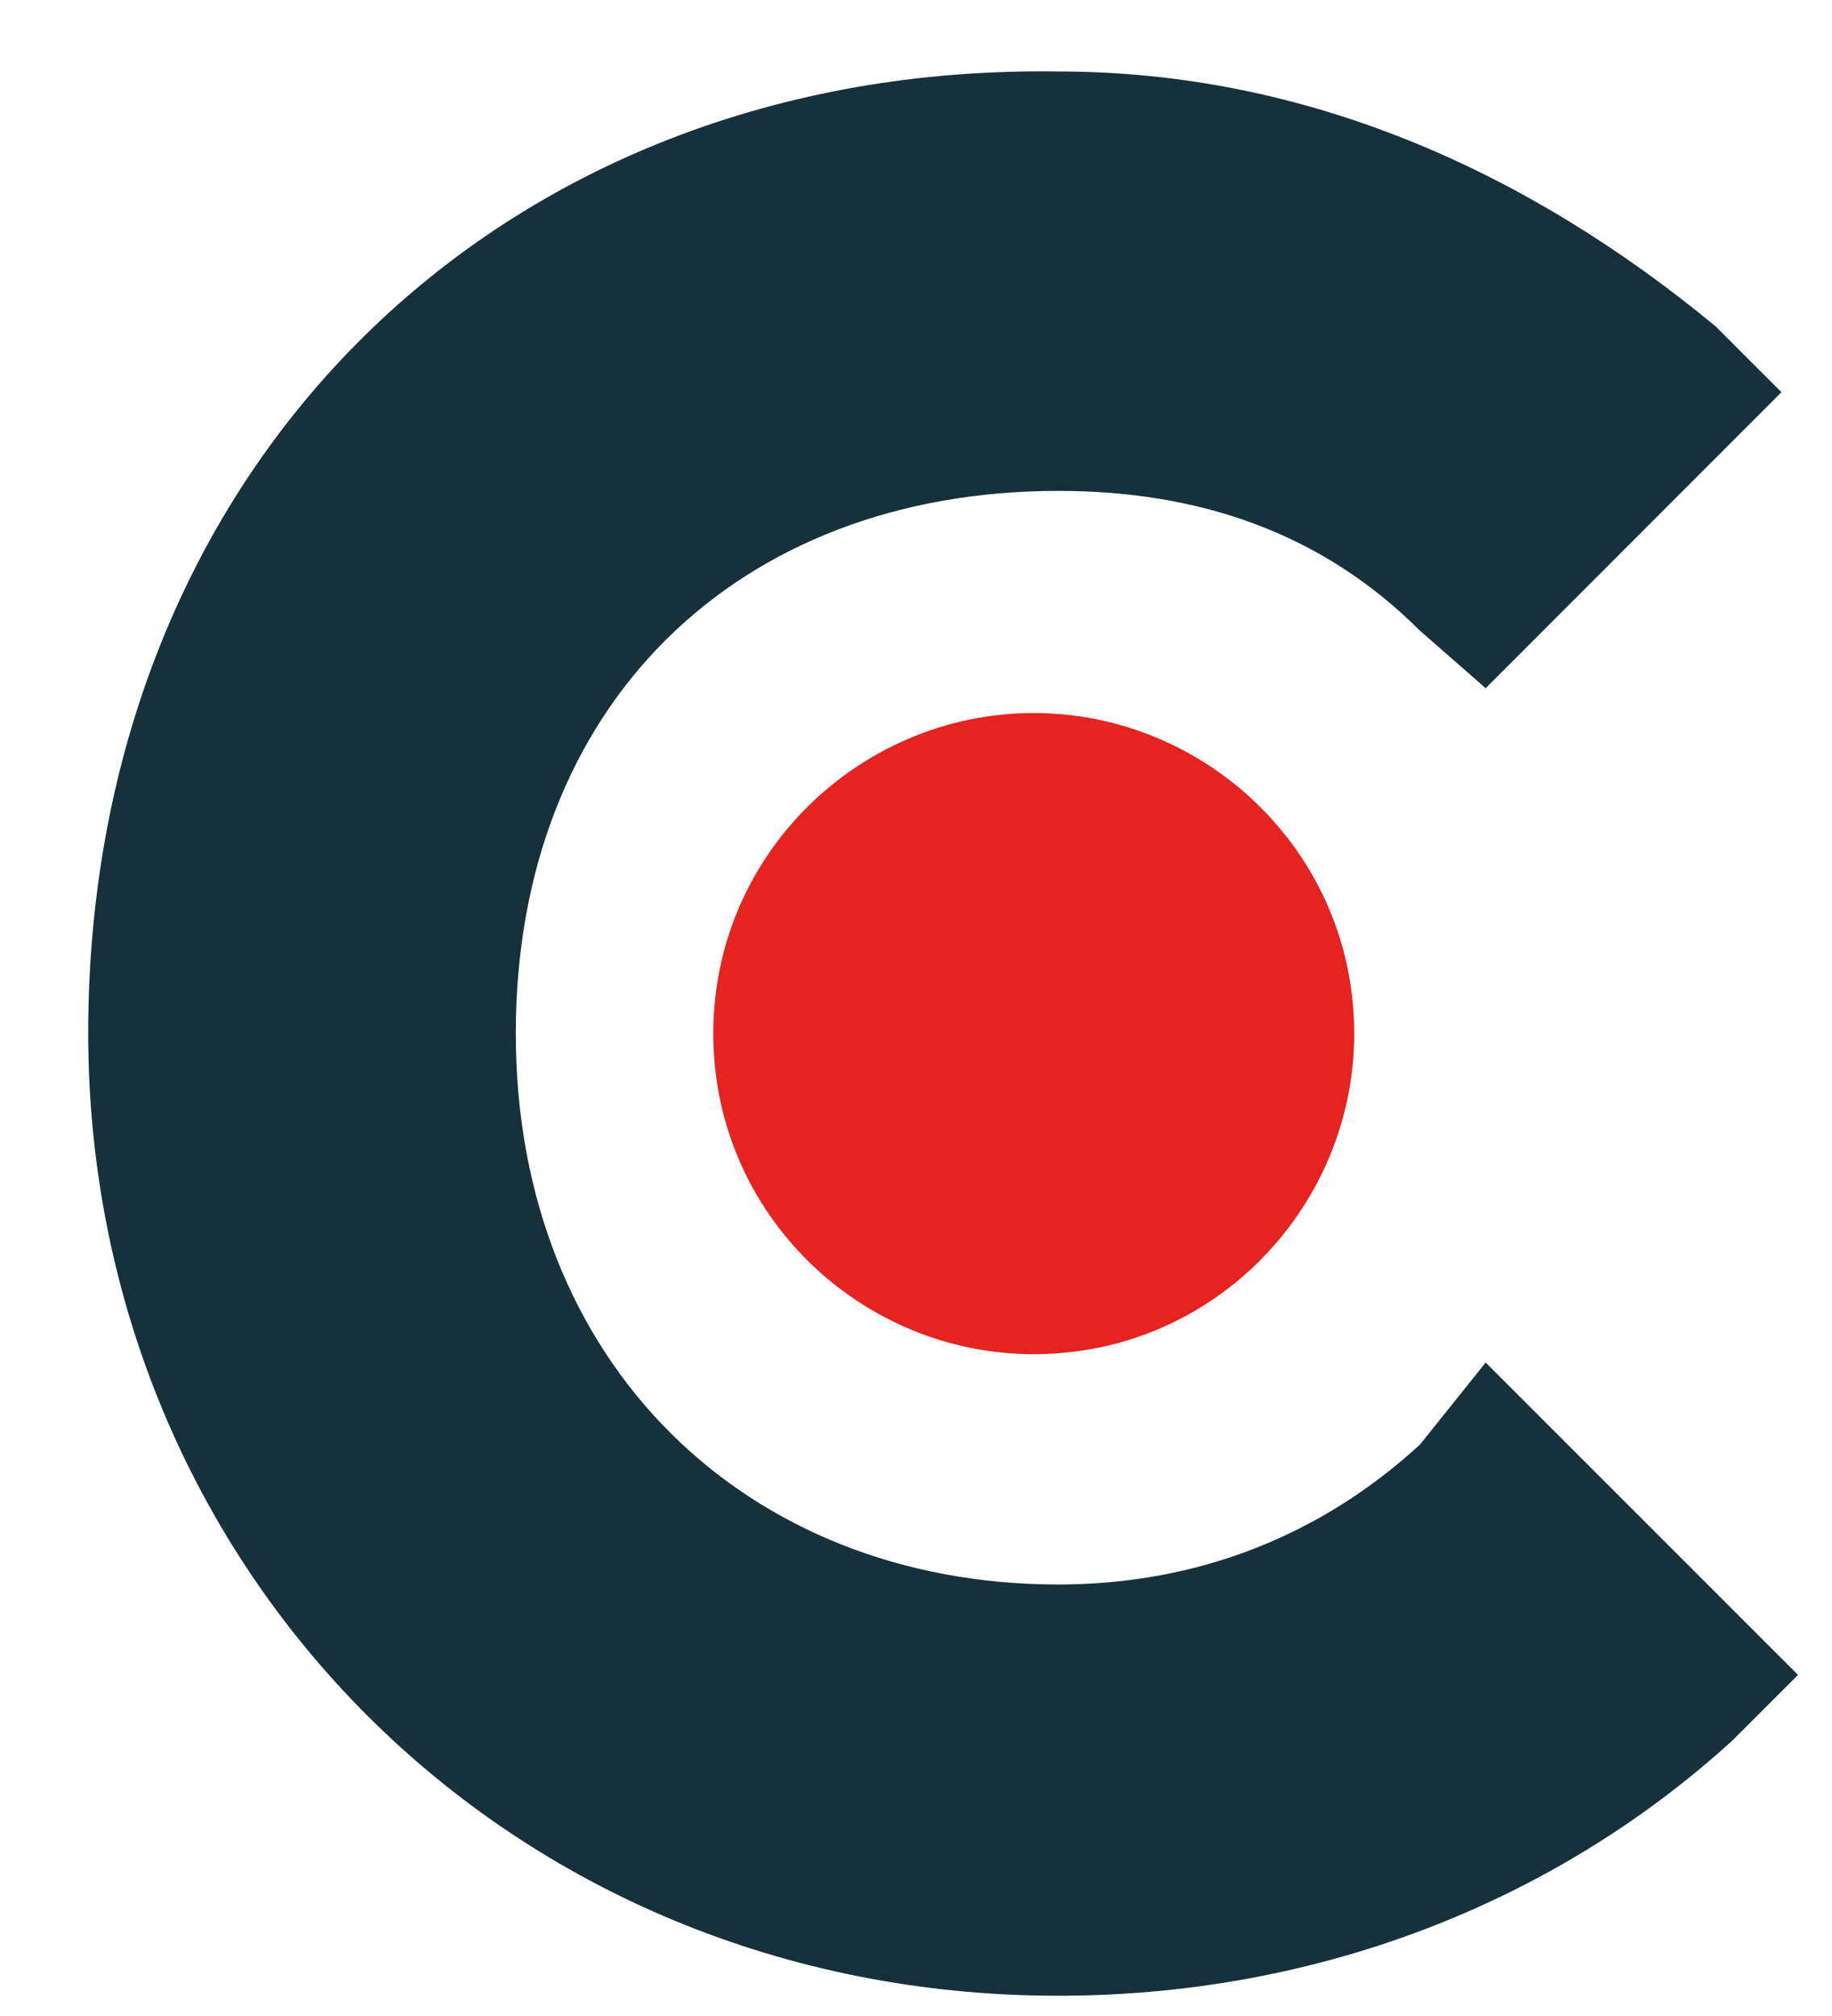
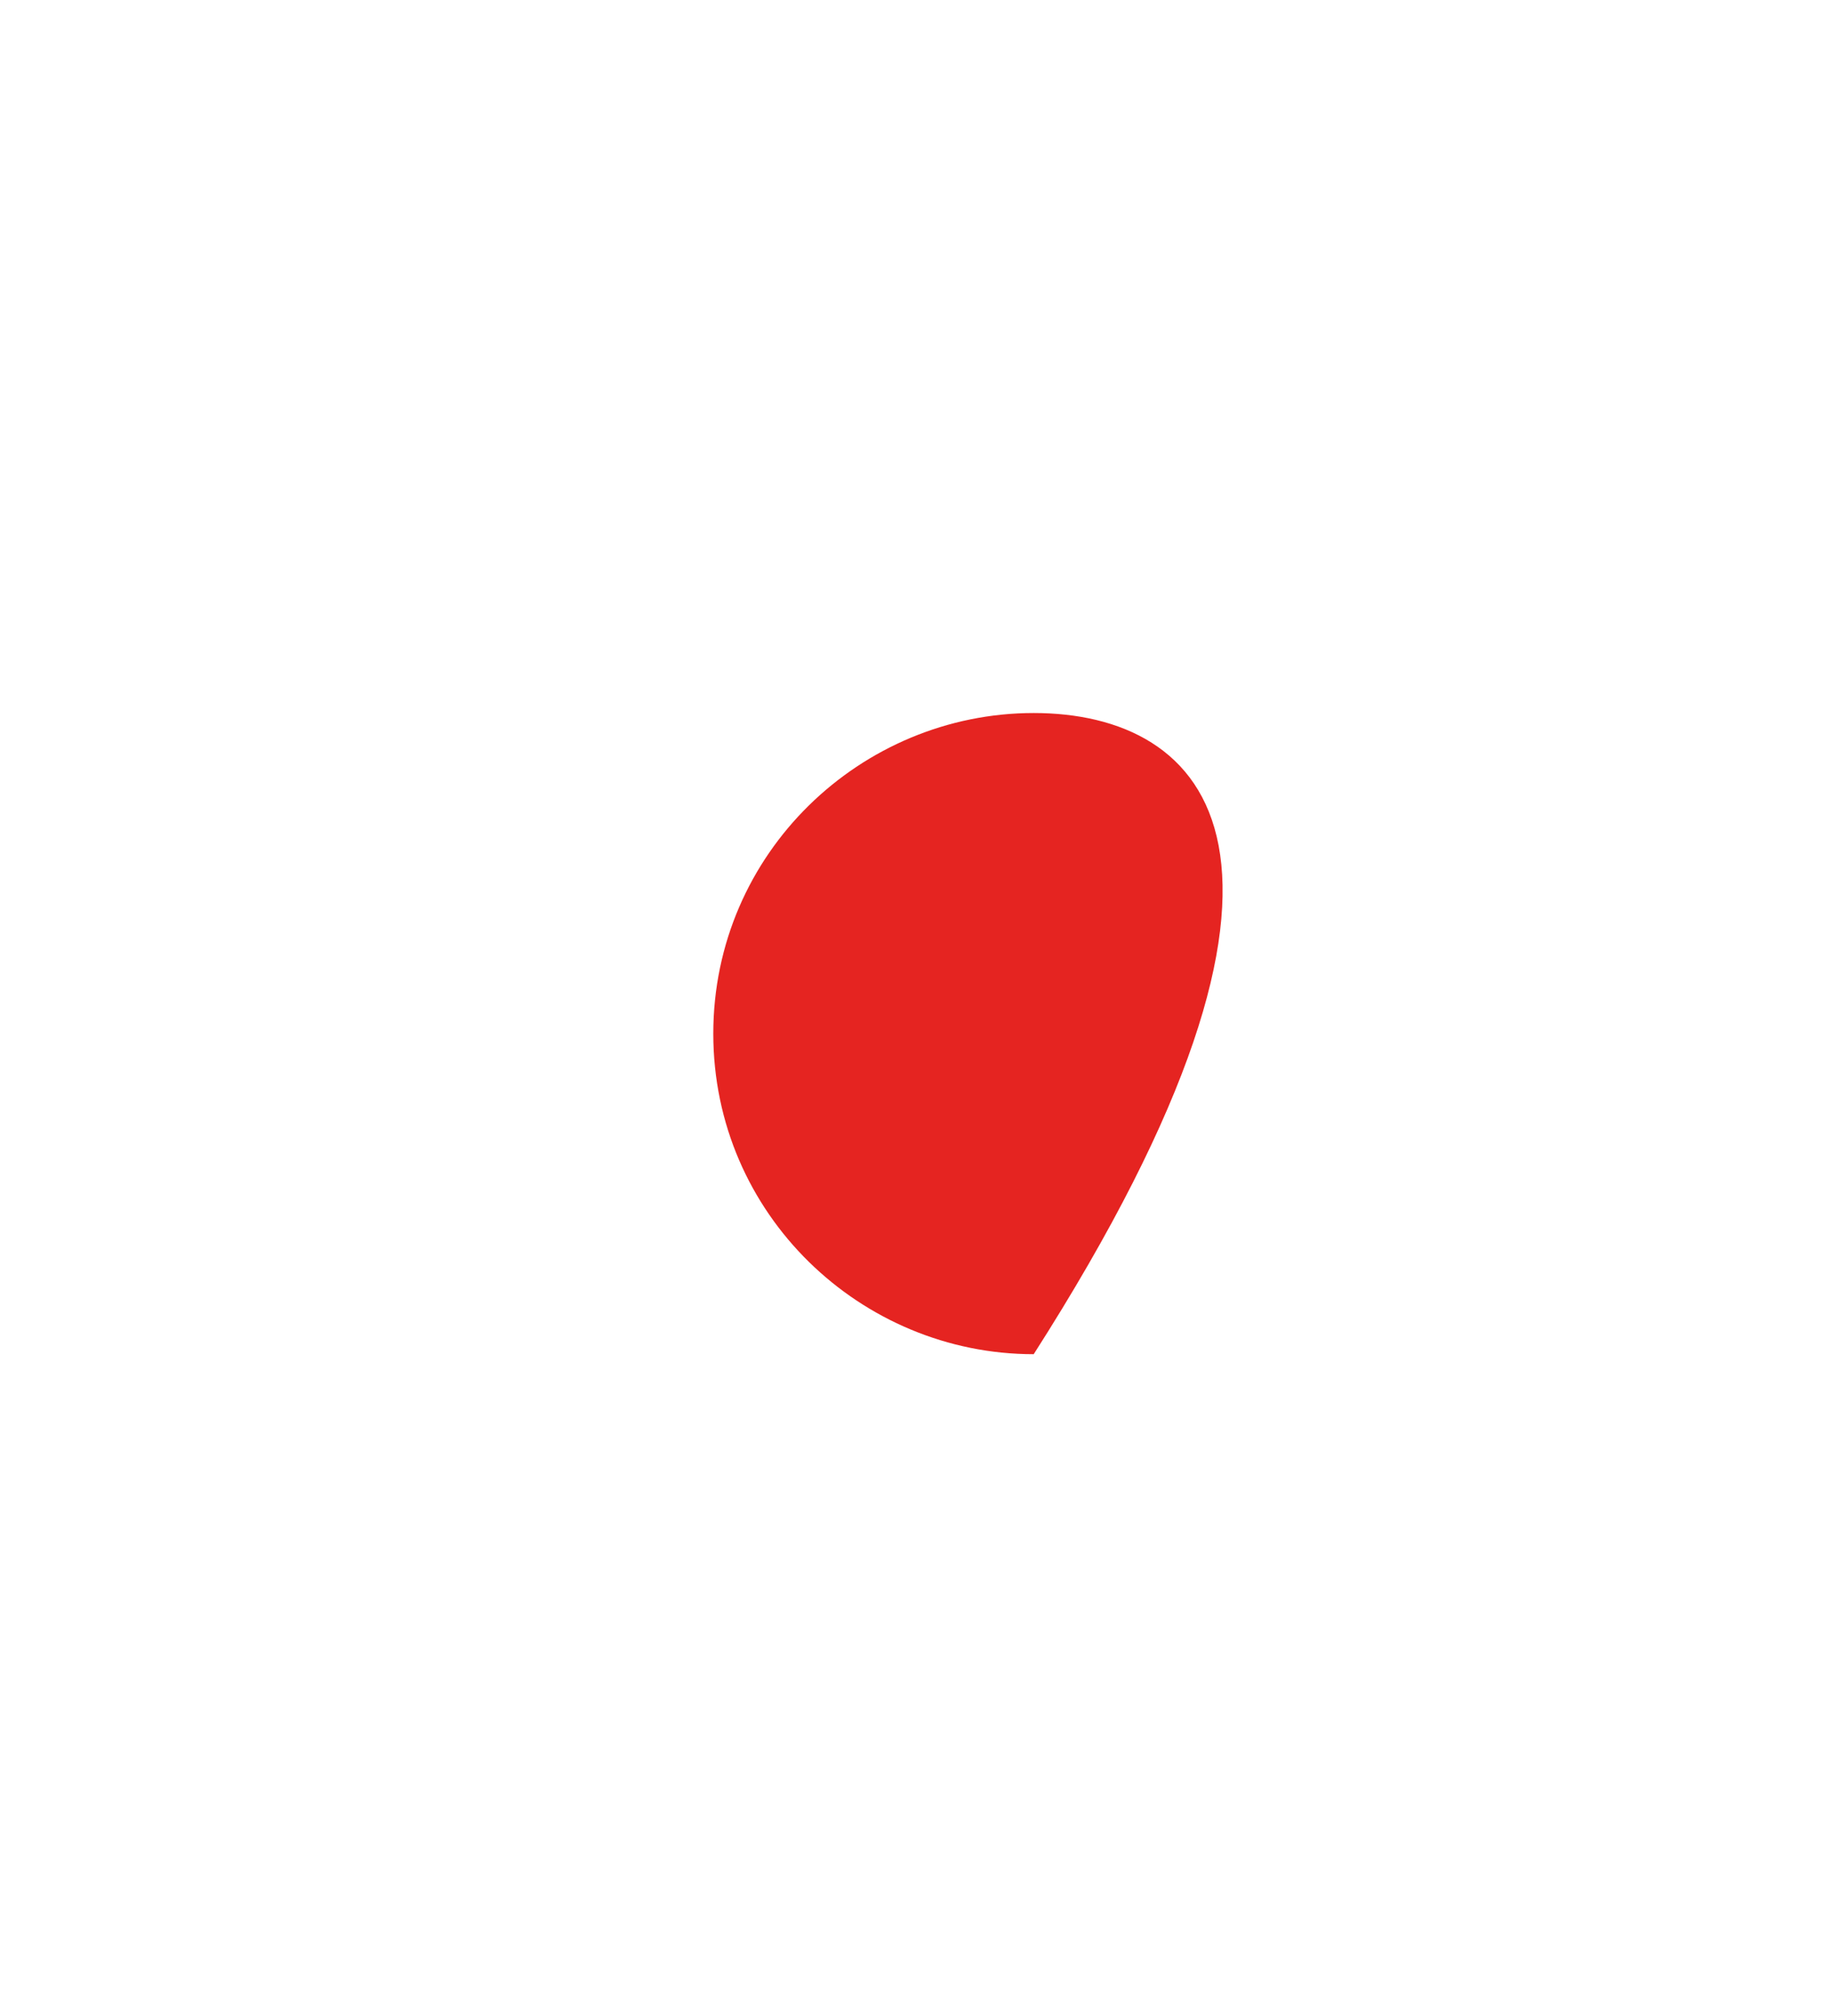
<svg xmlns="http://www.w3.org/2000/svg" width="20" height="22" viewBox="0 0 20 22" fill="none">
-   <path d="M11.553 21.779C14.335 21.779 16.938 20.791 18.91 18.996L19.629 18.278L16.219 14.869L15.501 15.765C14.424 16.753 13.079 17.291 11.553 17.291C8.144 17.291 5.631 14.869 5.631 11.279C5.631 7.69 8.053 5.357 11.553 5.357C13.079 5.357 14.424 5.806 15.501 6.882L16.219 7.51L19.448 4.28L18.73 3.562C16.666 1.856 14.244 0.78 11.551 0.78C5.451 0.691 0.963 5.088 0.963 11.277C0.965 17.113 5.542 21.779 11.553 21.779Z" fill="#16313A" />
-   <path d="M7.787 11.28C7.787 13.254 9.401 14.778 11.285 14.778C13.26 14.778 14.784 13.163 14.784 11.28C14.784 9.305 13.169 7.781 11.285 7.781C9.401 7.781 7.787 9.307 7.787 11.28Z" fill="#E52421" />
+   <path d="M7.787 11.28C7.787 13.254 9.401 14.778 11.285 14.778C14.784 9.305 13.169 7.781 11.285 7.781C9.401 7.781 7.787 9.307 7.787 11.28Z" fill="#E52421" />
</svg>